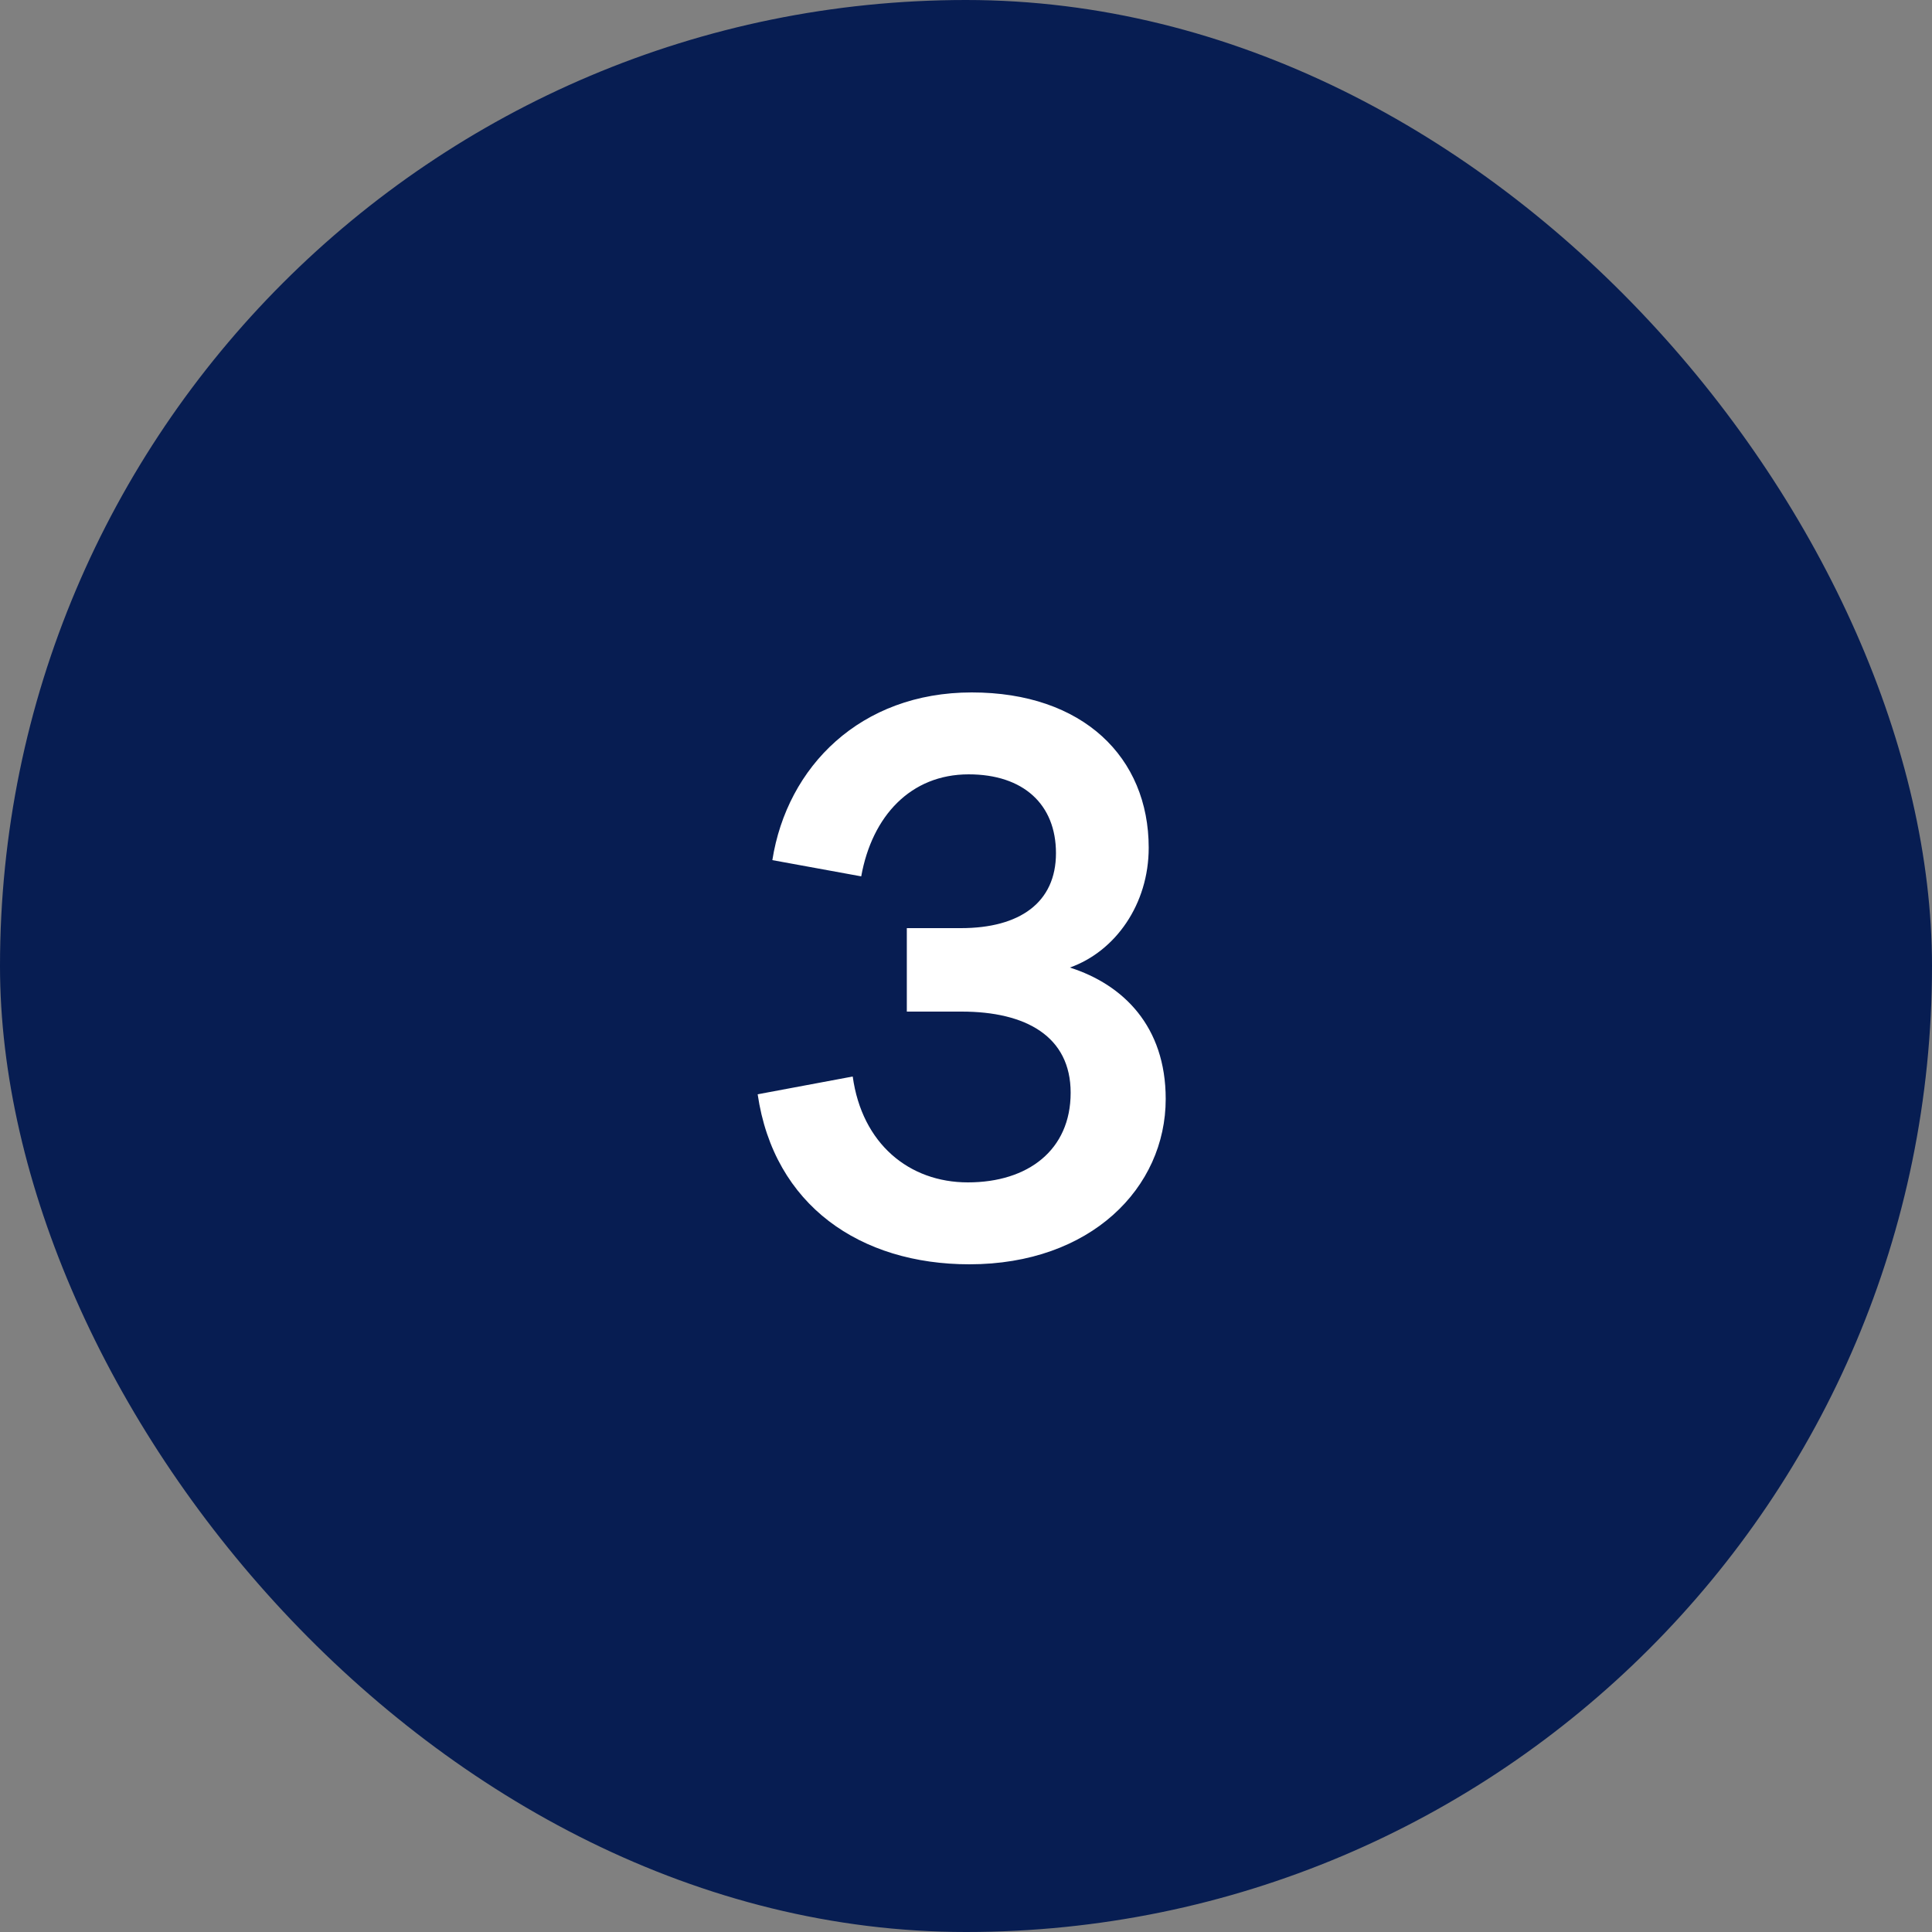
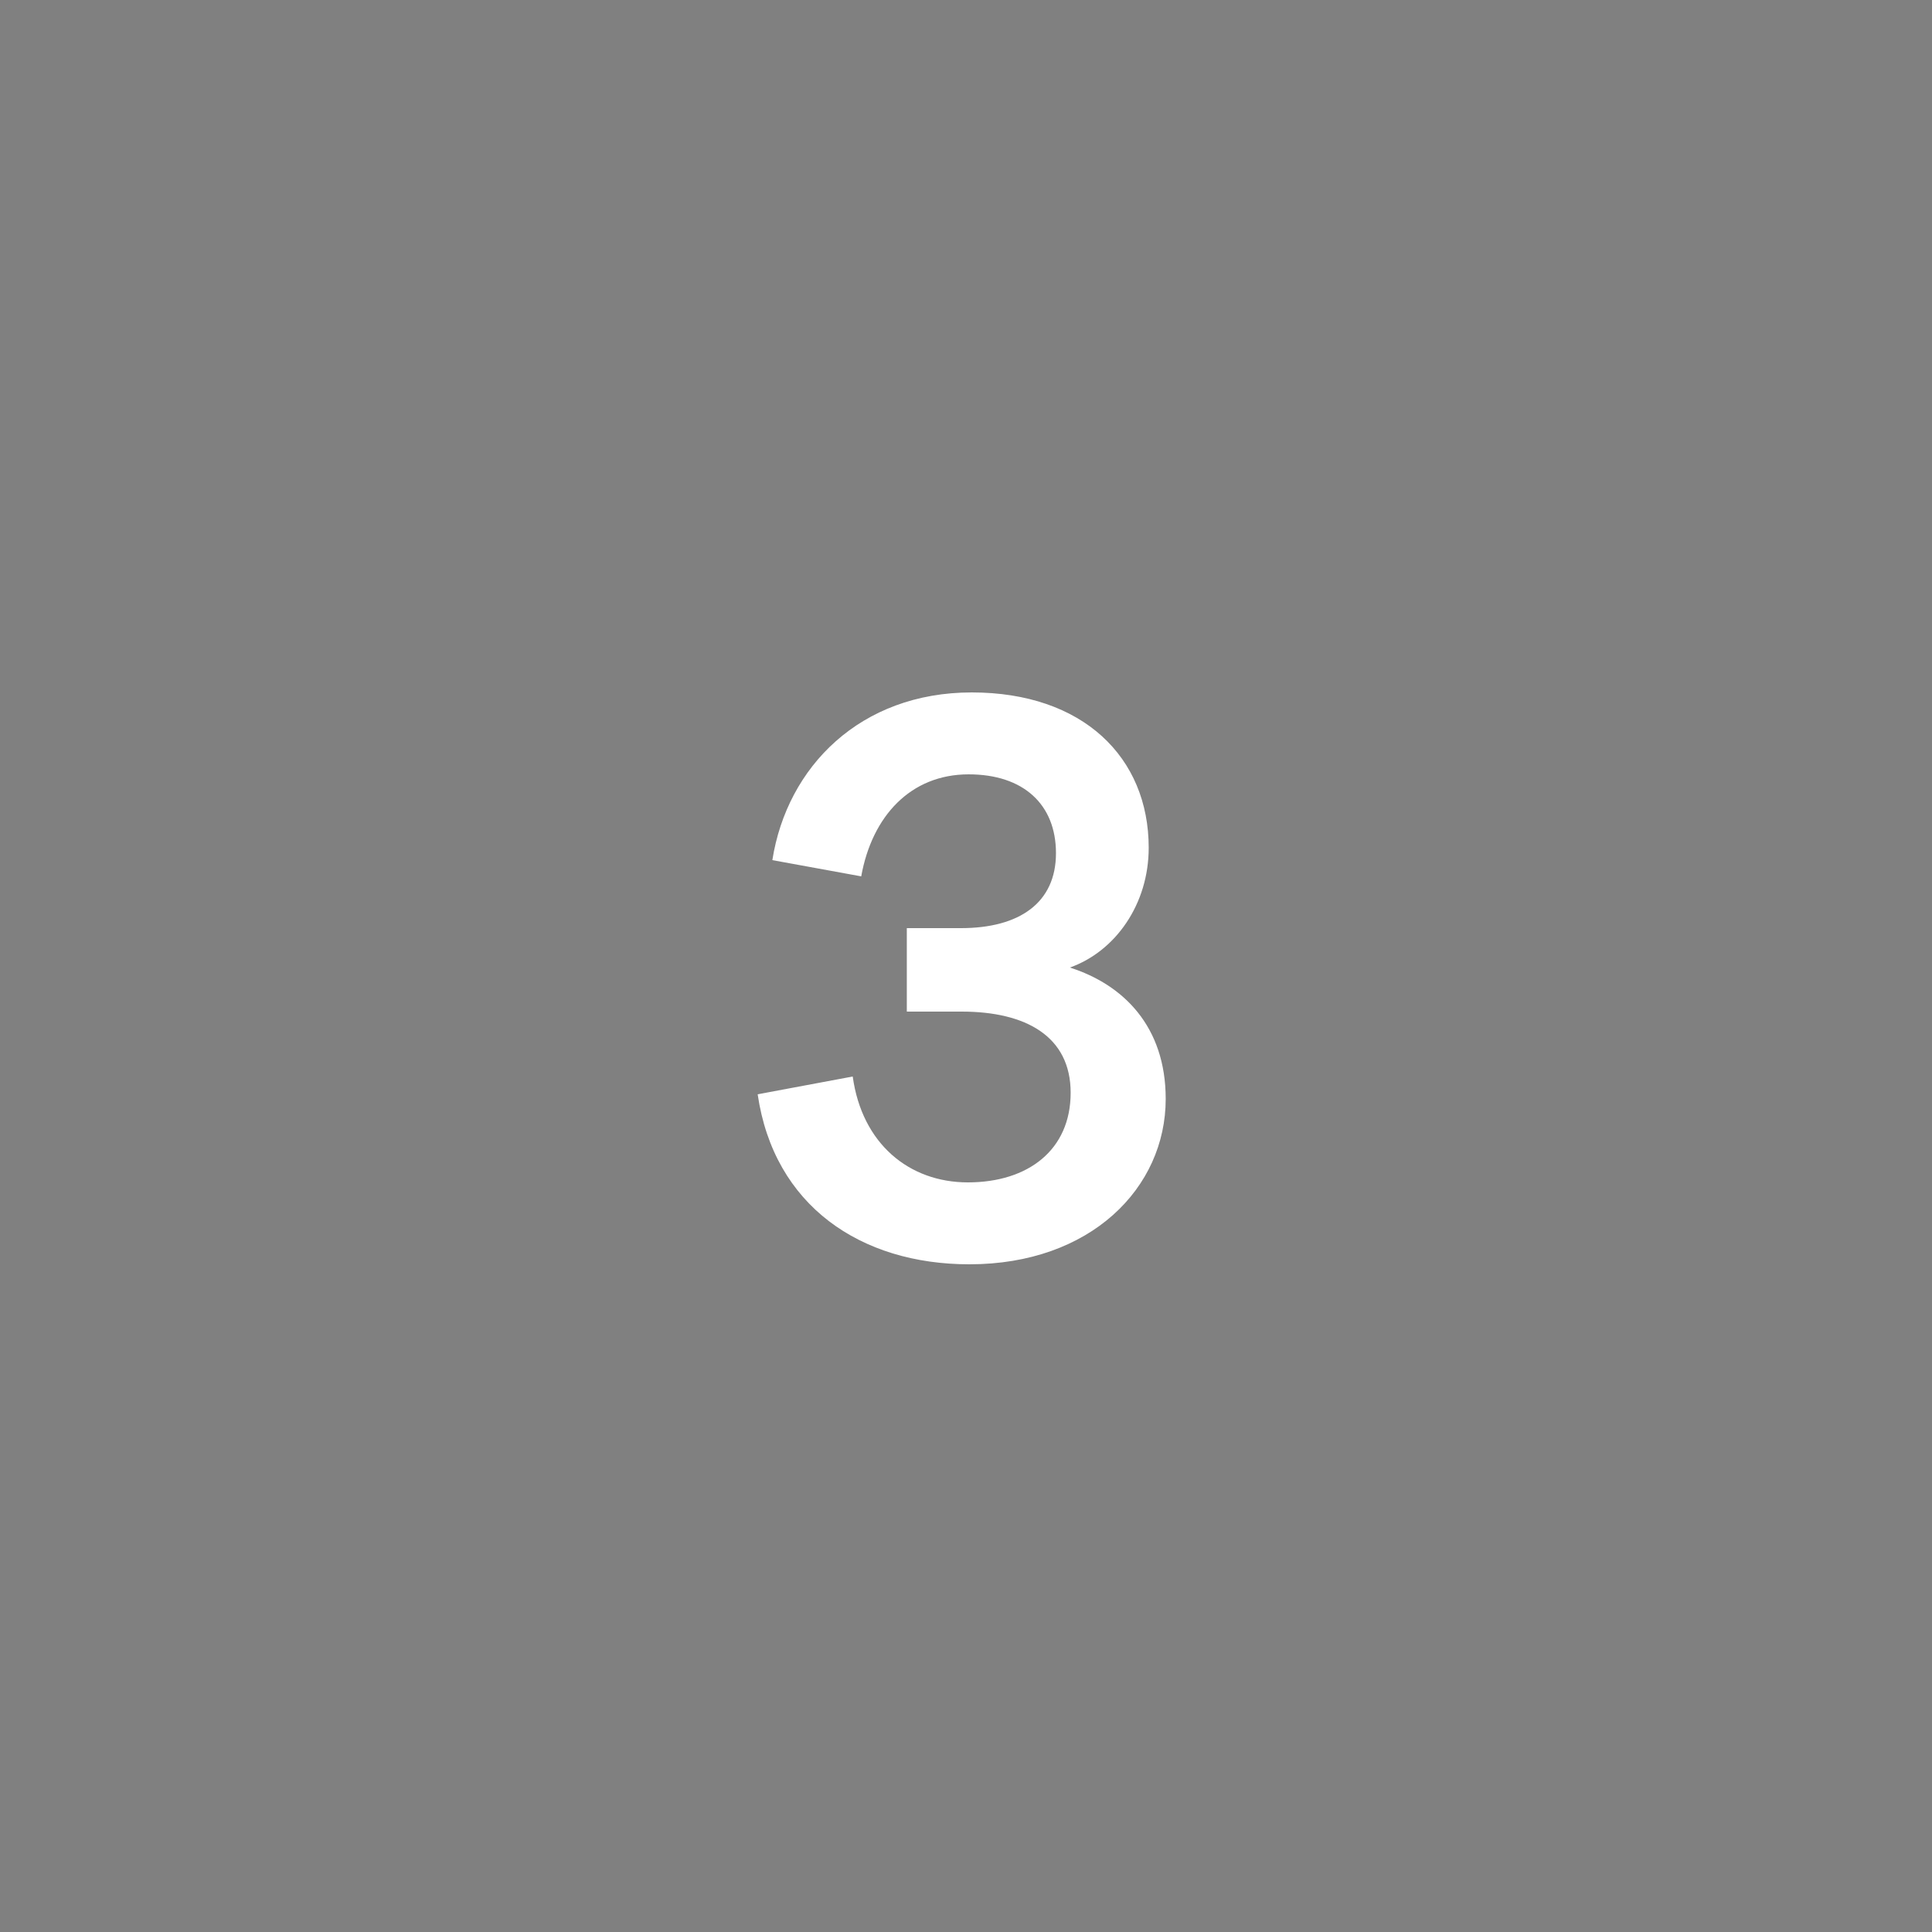
<svg xmlns="http://www.w3.org/2000/svg" width="60" height="60" viewBox="0 0 60 60" fill="none">
  <rect x="0" y="0" width="60" height="60" fill="#808080" stroke="none" />
-   <rect width="60" height="60" rx="30" fill="#071D52" />
  <path d="M30.106 39.264C26.722 39.264 24.034 37.44 23.53 33.984L26.482 33.432C26.77 35.52 28.234 36.72 30.058 36.72C31.93 36.72 33.25 35.712 33.25 33.936C33.25 32.184 31.858 31.416 29.866 31.416H28.162V28.824H29.842C31.666 28.824 32.794 28.032 32.794 26.496C32.794 24.984 31.786 24.048 30.082 24.048C28.282 24.048 27.082 25.344 26.746 27.216L23.986 26.712C24.442 23.808 26.722 21.504 30.178 21.504C33.634 21.504 35.674 23.52 35.674 26.328C35.674 28.08 34.642 29.544 33.226 30.048C34.882 30.576 36.202 31.872 36.202 34.128C36.202 36.888 33.874 39.264 30.106 39.264Z" fill="white" />
</svg>